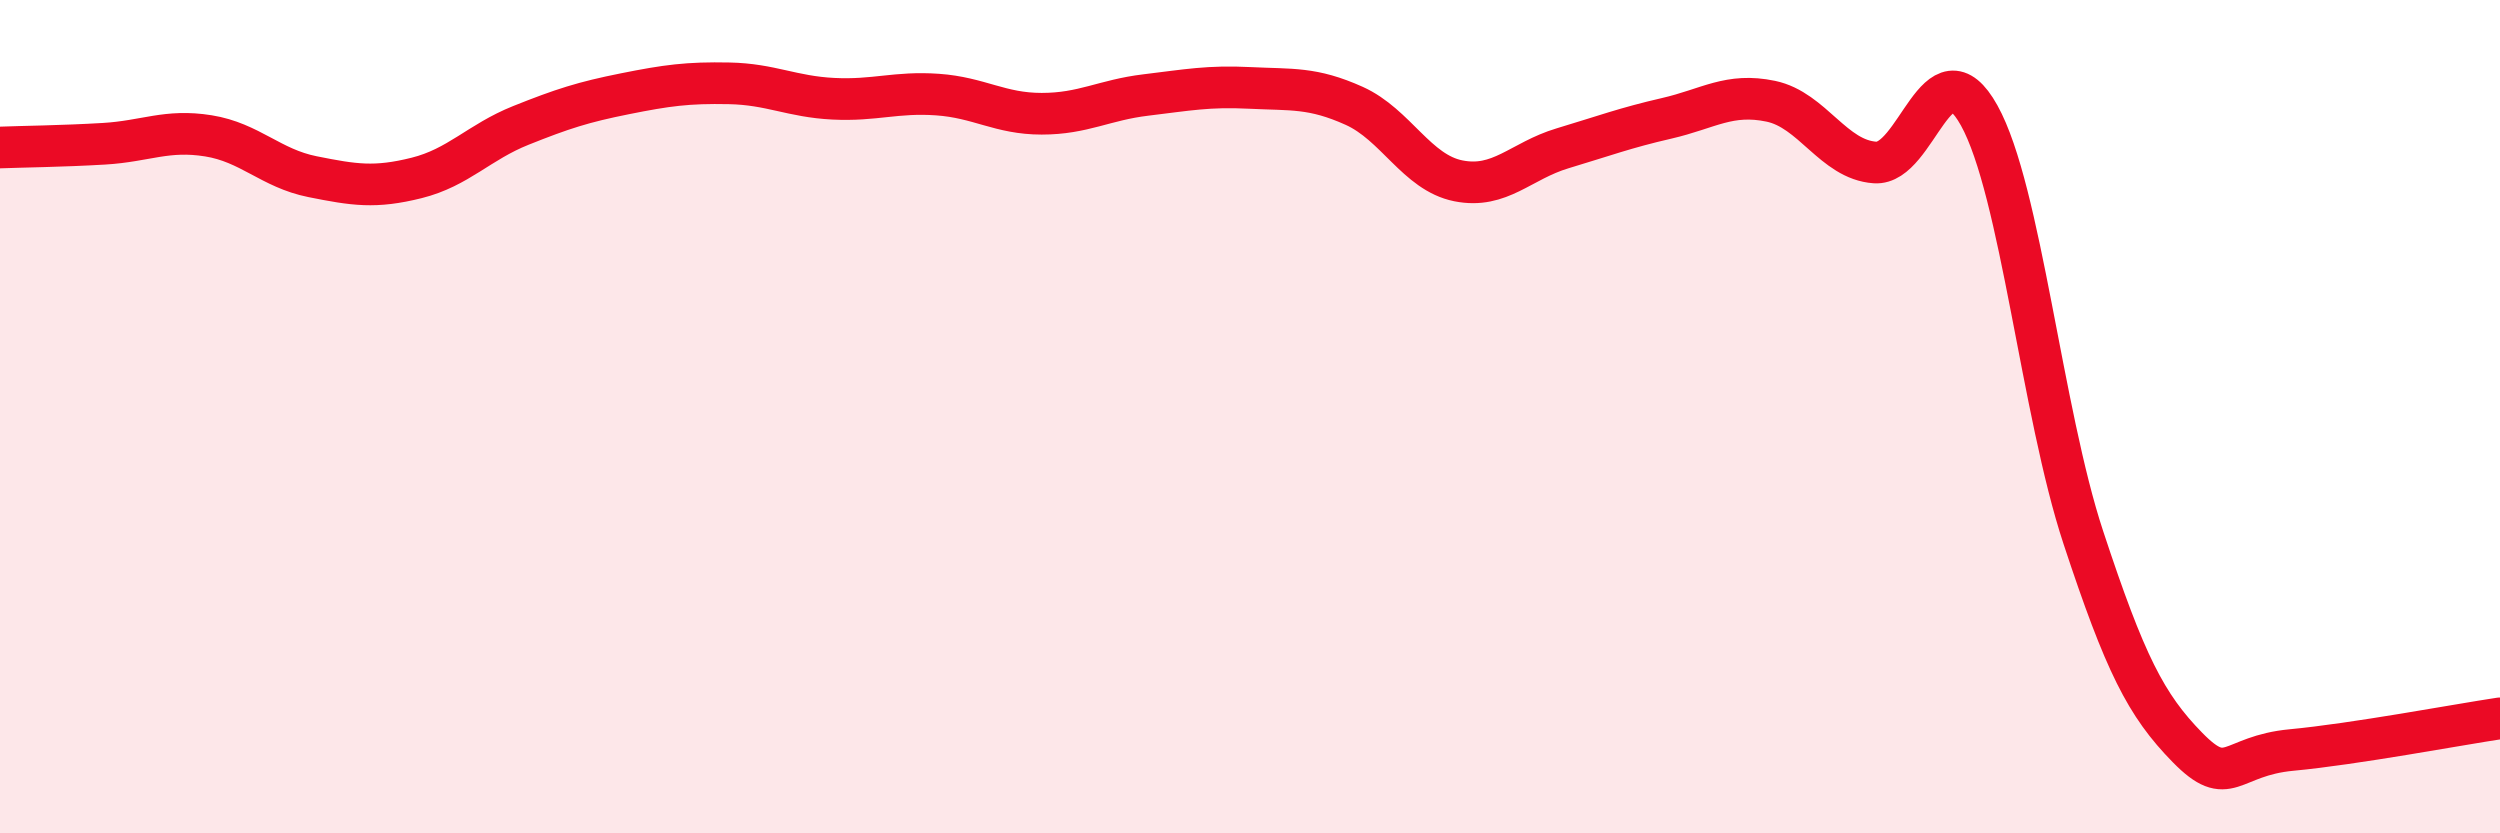
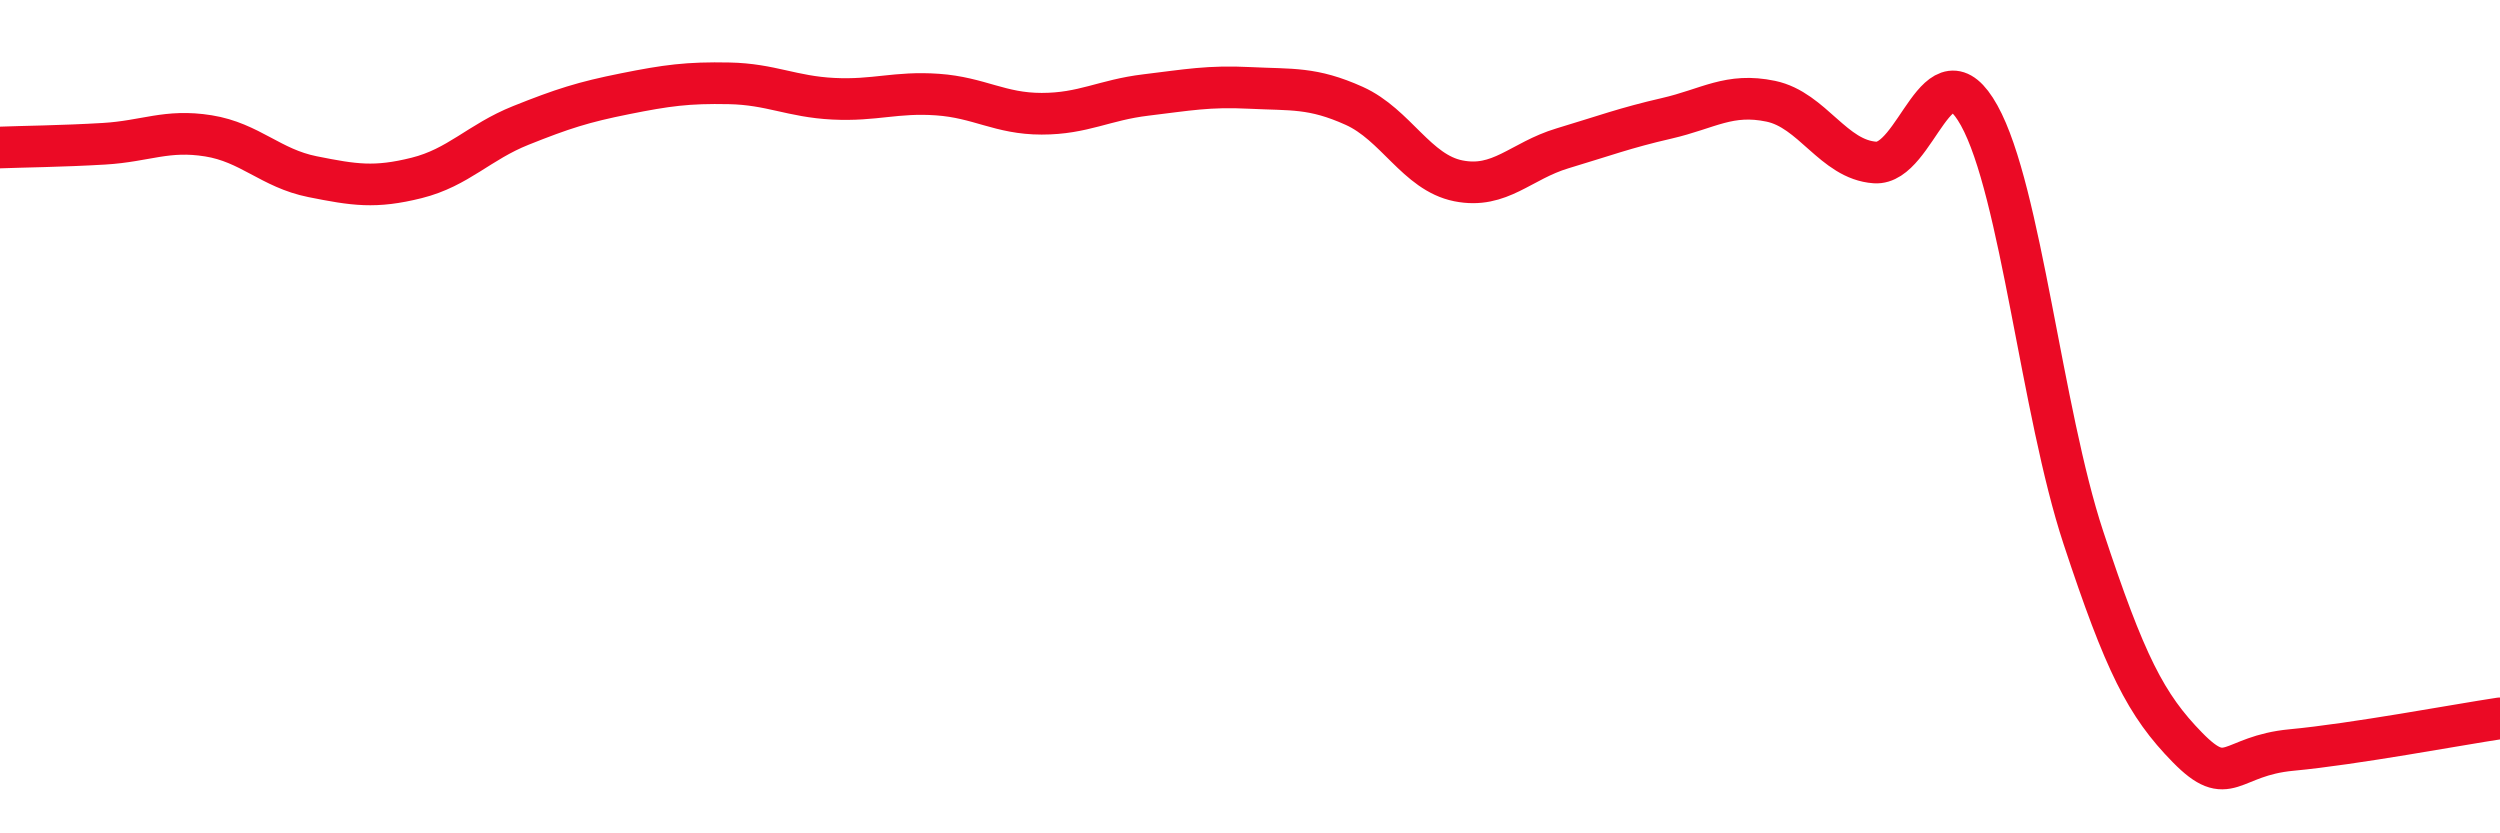
<svg xmlns="http://www.w3.org/2000/svg" width="60" height="20" viewBox="0 0 60 20">
-   <path d="M 0,3.54 C 0.5,3.52 1.5,3.51 2.5,3.45 C 3.5,3.39 4,3.1 5,3.26 C 6,3.42 6.5,4.04 7.5,4.24 C 8.5,4.44 9,4.52 10,4.27 C 11,4.02 11.5,3.41 12.5,3.01 C 13.5,2.61 14,2.45 15,2.25 C 16,2.05 16.5,1.98 17.5,2 C 18.5,2.02 19,2.32 20,2.37 C 21,2.42 21.5,2.2 22.5,2.27 C 23.5,2.34 24,2.73 25,2.73 C 26,2.73 26.5,2.4 27.5,2.28 C 28.5,2.16 29,2.06 30,2.11 C 31,2.16 31.5,2.09 32.5,2.54 C 33.5,2.99 34,4.14 35,4.34 C 36,4.54 36.5,3.86 37.5,3.56 C 38.5,3.26 39,3.07 40,2.84 C 41,2.61 41.5,2.22 42.5,2.43 C 43.5,2.64 44,3.83 45,3.9 C 46,3.97 46.5,0.97 47.5,2.77 C 48.5,4.57 49,9.87 50,12.9 C 51,15.93 51.5,16.92 52.5,17.94 C 53.5,18.96 53.5,18.14 55,18 C 56.5,17.86 59,17.39 60,17.24L60 20L0 20Z" fill="#EB0A25" opacity="0.1" stroke-linecap="round" stroke-linejoin="round" />
  <path d="M 0,3.54 C 0.5,3.52 1.5,3.51 2.5,3.45 C 3.5,3.39 4,3.1 5,3.26 C 6,3.42 6.5,4.04 7.5,4.24 C 8.5,4.44 9,4.52 10,4.27 C 11,4.02 11.5,3.41 12.5,3.01 C 13.5,2.61 14,2.45 15,2.25 C 16,2.05 16.5,1.98 17.5,2 C 18.5,2.02 19,2.32 20,2.37 C 21,2.42 21.5,2.2 22.5,2.27 C 23.5,2.34 24,2.73 25,2.73 C 26,2.73 26.5,2.4 27.5,2.28 C 28.5,2.16 29,2.06 30,2.11 C 31,2.16 31.5,2.09 32.5,2.54 C 33.5,2.99 34,4.14 35,4.34 C 36,4.54 36.5,3.86 37.5,3.56 C 38.5,3.26 39,3.07 40,2.84 C 41,2.61 41.5,2.22 42.5,2.43 C 43.5,2.64 44,3.83 45,3.9 C 46,3.97 46.5,0.97 47.5,2.77 C 48.5,4.57 49,9.87 50,12.9 C 51,15.93 51.5,16.92 52.5,17.94 C 53.5,18.96 53.5,18.14 55,18 C 56.5,17.86 59,17.39 60,17.24" stroke="#EB0A25" stroke-width="1" fill="none" stroke-linecap="round" stroke-linejoin="round" />
</svg>